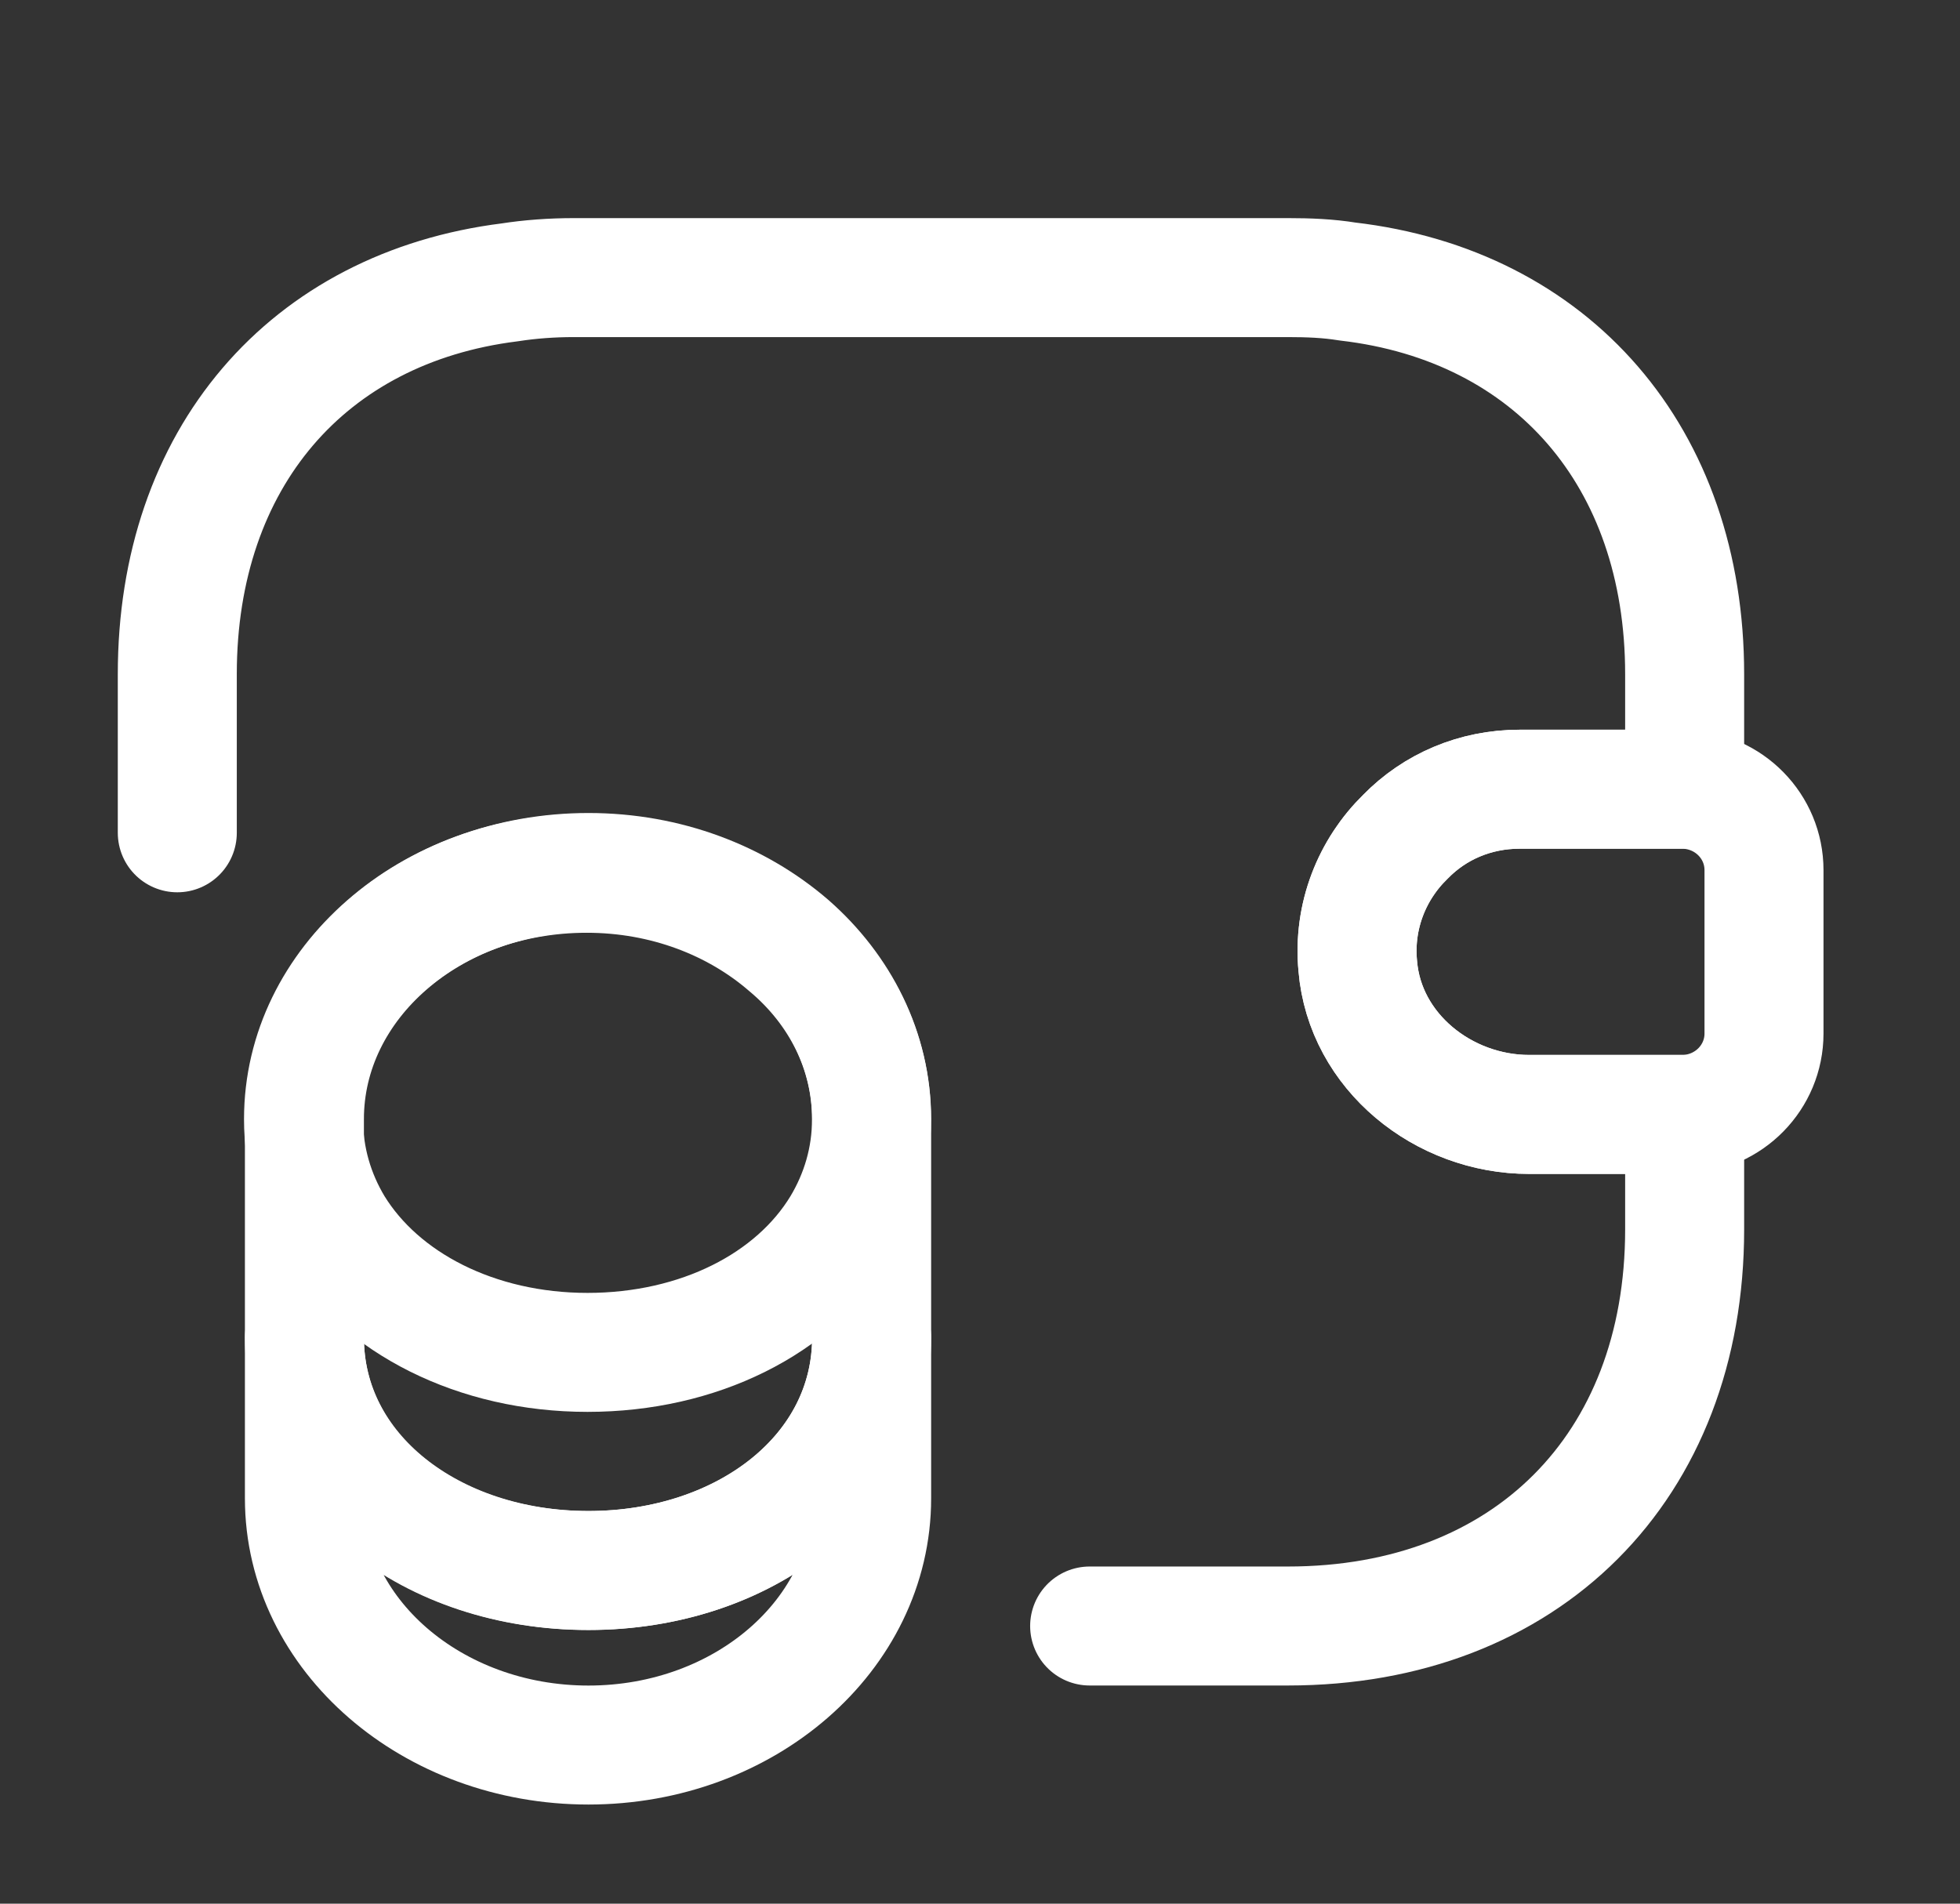
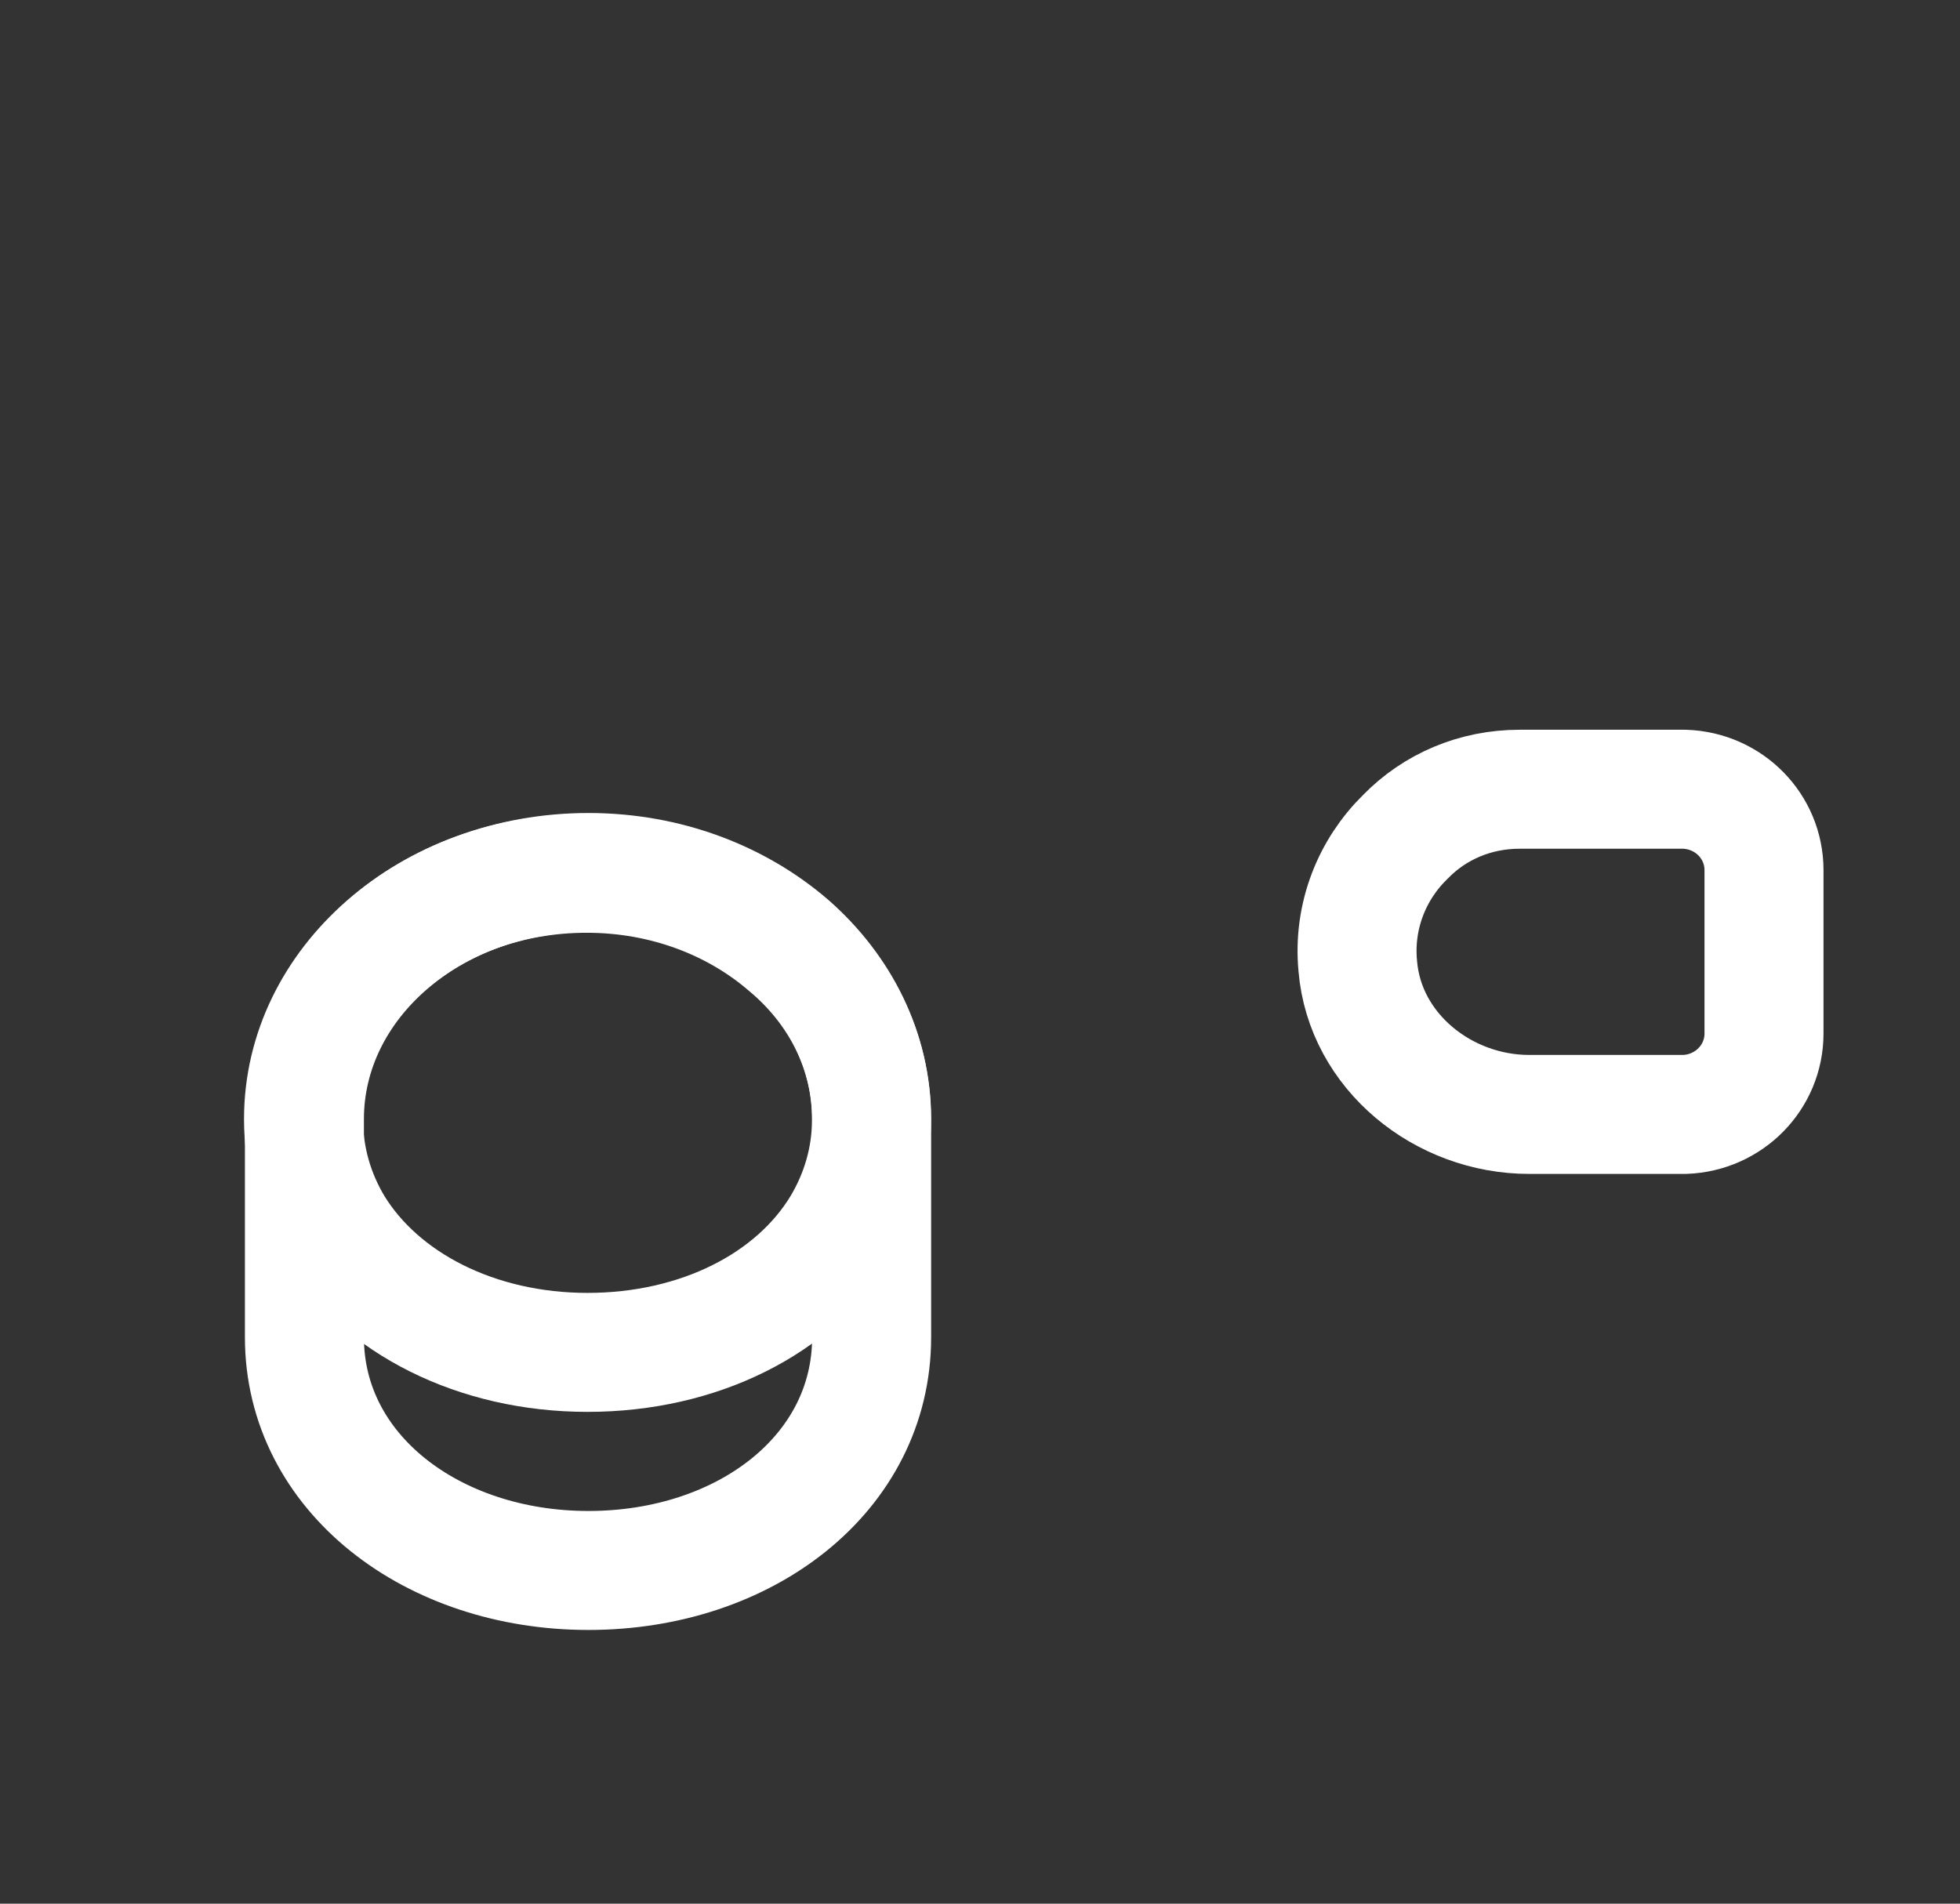
<svg xmlns="http://www.w3.org/2000/svg" width="35" height="34" viewBox="0 0 35 34" fill="none">
  <rect x="0" y="0" width="35" height="34" fill="#333333" stroke="none" />
  <g id="vuesax/linear/wallet-money">
-     <path id="Vector" d="M15.565 23.886V26.761C15.565 29.198 13.299 31.167 10.508 31.167C7.717 31.167 5.436 29.198 5.436 26.761V23.886C5.436 26.322 7.703 28.05 10.508 28.05C13.299 28.05 15.565 26.308 15.565 23.886Z" stroke="white" stroke-width="2.125" stroke-linecap="round" stroke-linejoin="round" />
    <path id="Vector_2" d="M15.563 19.989C15.563 20.697 15.364 21.349 15.024 21.915C14.189 23.29 12.475 24.154 10.491 24.154C8.508 24.154 6.794 23.275 5.958 21.915C5.618 21.349 5.42 20.697 5.42 19.989C5.42 18.77 5.986 17.68 6.893 16.886C7.814 16.079 9.074 15.597 10.477 15.597C11.88 15.597 13.14 16.093 14.061 16.886C14.996 17.666 15.563 18.77 15.563 19.989Z" stroke="white" stroke-width="2.125" stroke-linecap="round" stroke-linejoin="round" />
    <path id="Vector_3" d="M15.565 19.988V23.884C15.565 26.321 13.299 28.049 10.508 28.049C7.717 28.049 5.436 26.307 5.436 23.884V19.988C5.436 17.552 7.703 15.583 10.508 15.583C11.91 15.583 13.171 16.078 14.092 16.872C14.999 17.665 15.565 18.77 15.565 19.988Z" stroke="white" stroke-width="2.125" stroke-linecap="round" stroke-linejoin="round" />
    <path id="Vector_4" d="M31.5 15.541V18.459C31.5 19.238 30.876 19.876 30.083 19.904H27.306C25.776 19.904 24.374 18.785 24.246 17.255C24.161 16.362 24.501 15.527 25.096 14.946C25.62 14.407 26.343 14.096 27.136 14.096H30.083C30.876 14.124 31.5 14.761 31.5 15.541Z" stroke="white" stroke-width="2.125" stroke-linecap="round" stroke-linejoin="round" />
-     <path id="Vector_5" d="M3.166 14.874V12.041C3.166 8.188 5.489 5.496 9.102 5.043C9.47 4.986 9.853 4.958 10.249 4.958H22.999C23.368 4.958 23.722 4.972 24.062 5.028C27.717 5.453 30.083 8.159 30.083 12.041V14.095H27.136C26.343 14.095 25.62 14.407 25.096 14.945C24.501 15.526 24.161 16.362 24.246 17.254C24.373 18.784 25.776 19.904 27.306 19.904H30.083V21.958C30.083 26.208 27.249 29.041 22.999 29.041H19.458" stroke="white" stroke-width="2.125" stroke-linecap="round" stroke-linejoin="round" />
  </g>
</svg>